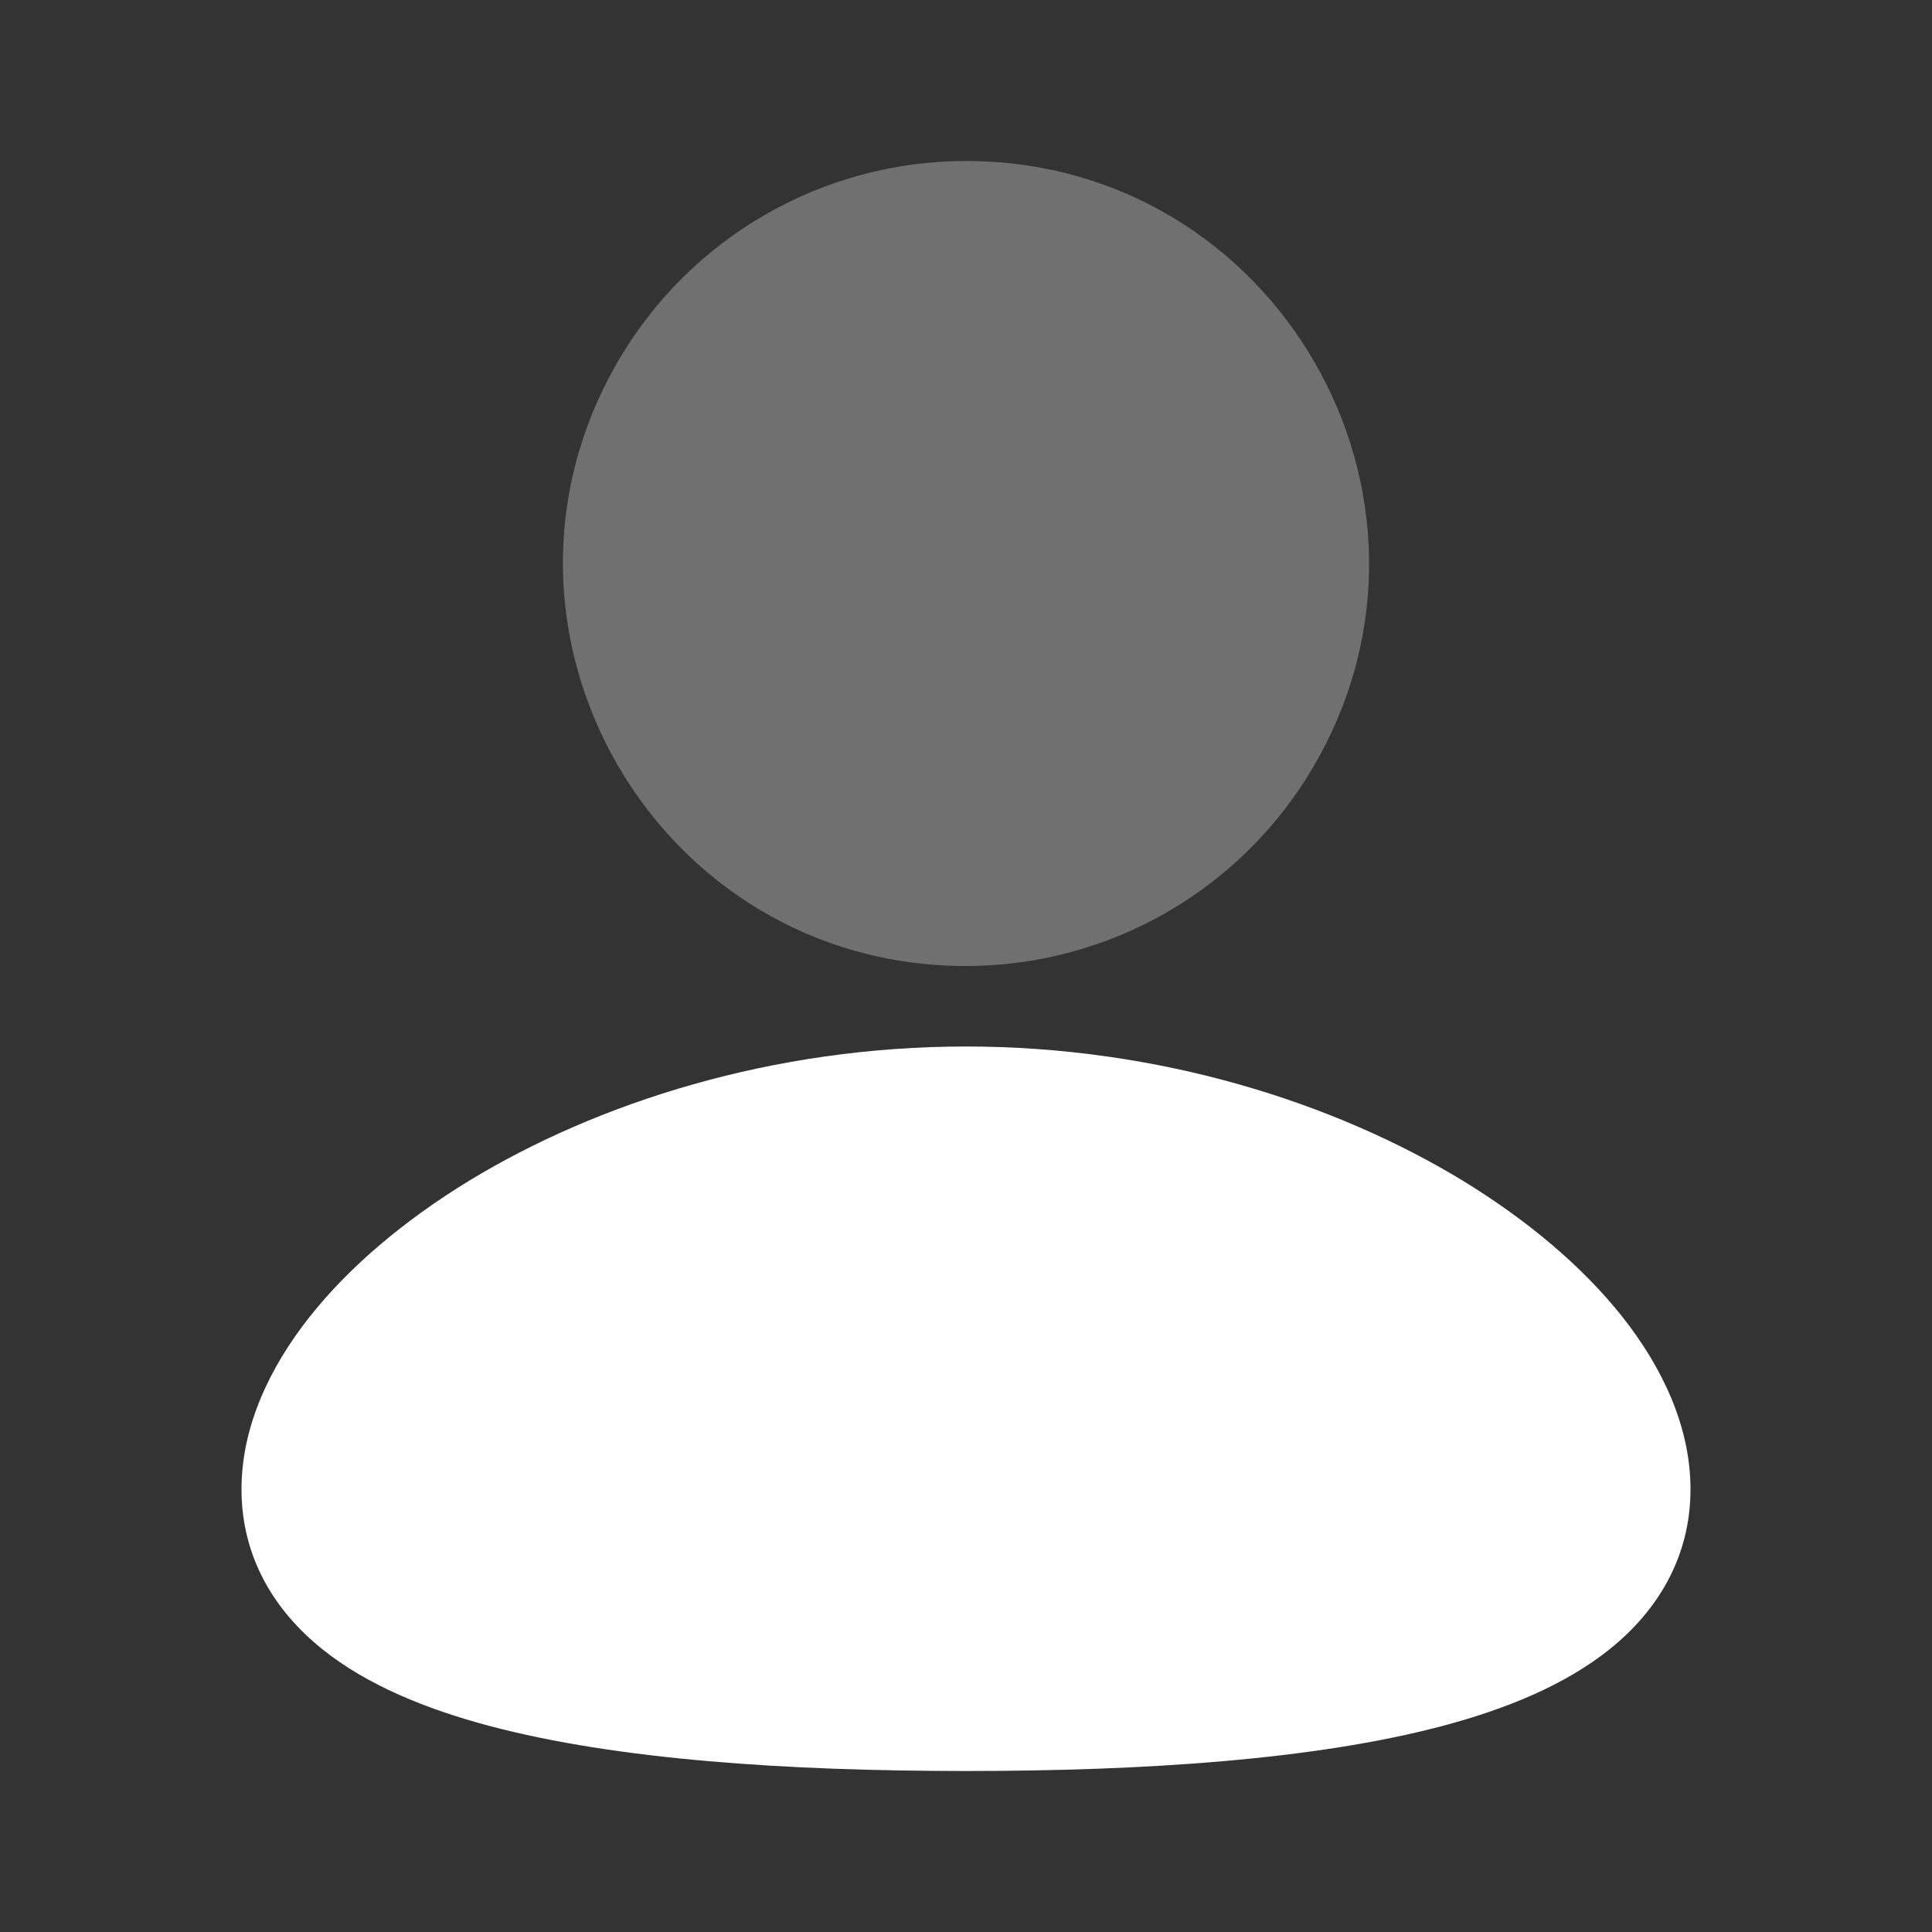
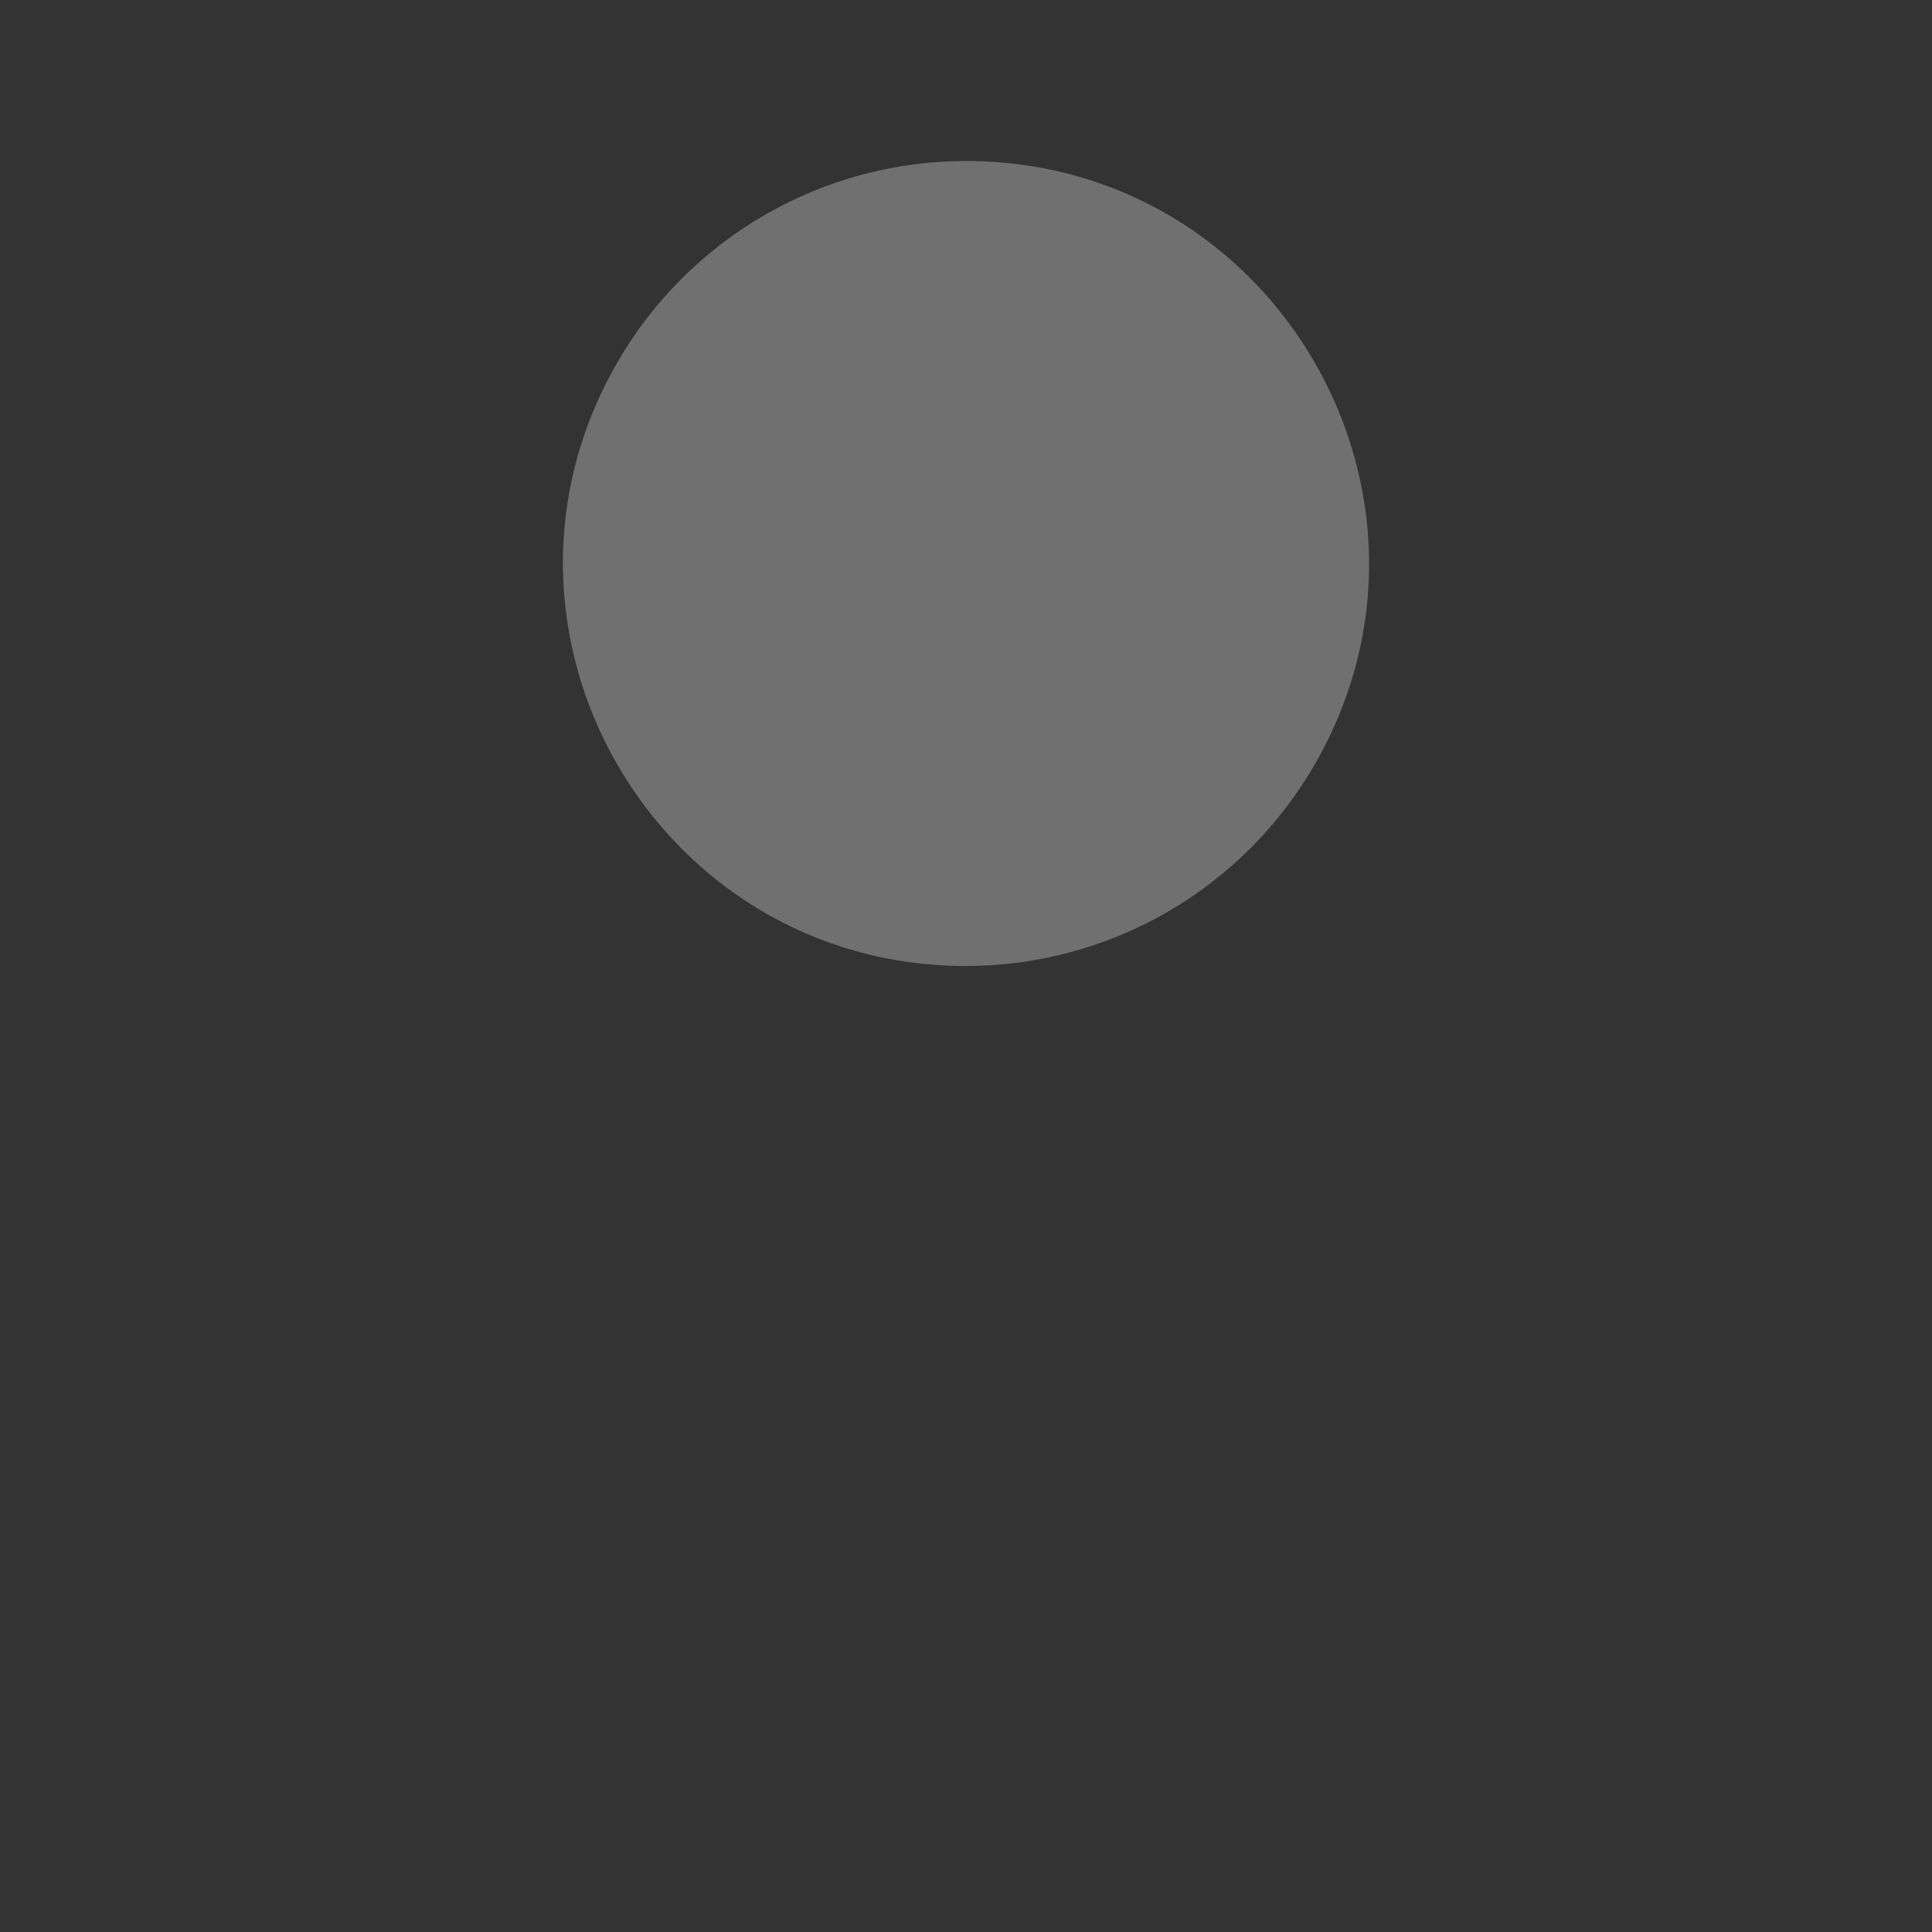
<svg xmlns="http://www.w3.org/2000/svg" width="24" height="24" viewBox="0 0 24 24" fill="none">
  <rect x="0" y="0" width="24" height="24" fill="#333333" stroke="none" />
-   <path d="M12 13C14.396 13 16.575 13.694 18.178 14.671C18.978 15.161 19.662 15.736 20.156 16.361C20.642 16.977 21 17.713 21 18.5C21 19.345 20.589 20.011 19.997 20.486C19.437 20.936 18.698 21.234 17.913 21.442C16.335 21.859 14.229 22 12 22C9.771 22 7.665 21.86 6.087 21.442C5.302 21.234 4.563 20.936 4.003 20.486C3.41 20.01 3 19.345 3 18.5C3 17.713 3.358 16.977 3.844 16.361C4.338 15.736 5.021 15.161 5.822 14.671C7.425 13.694 9.605 13 12 13Z" fill="white" />
  <path opacity="0.3" d="M12 2C15.849 2 18.255 6.167 16.33 9.5C15.891 10.26 15.26 10.891 14.5 11.33C13.74 11.769 12.877 12 12 12C8.151 12 5.745 7.833 7.67 4.5C8.109 3.74 8.74 3.109 9.5 2.67C10.26 2.231 11.122 2 12 2Z" fill="white" />
</svg>